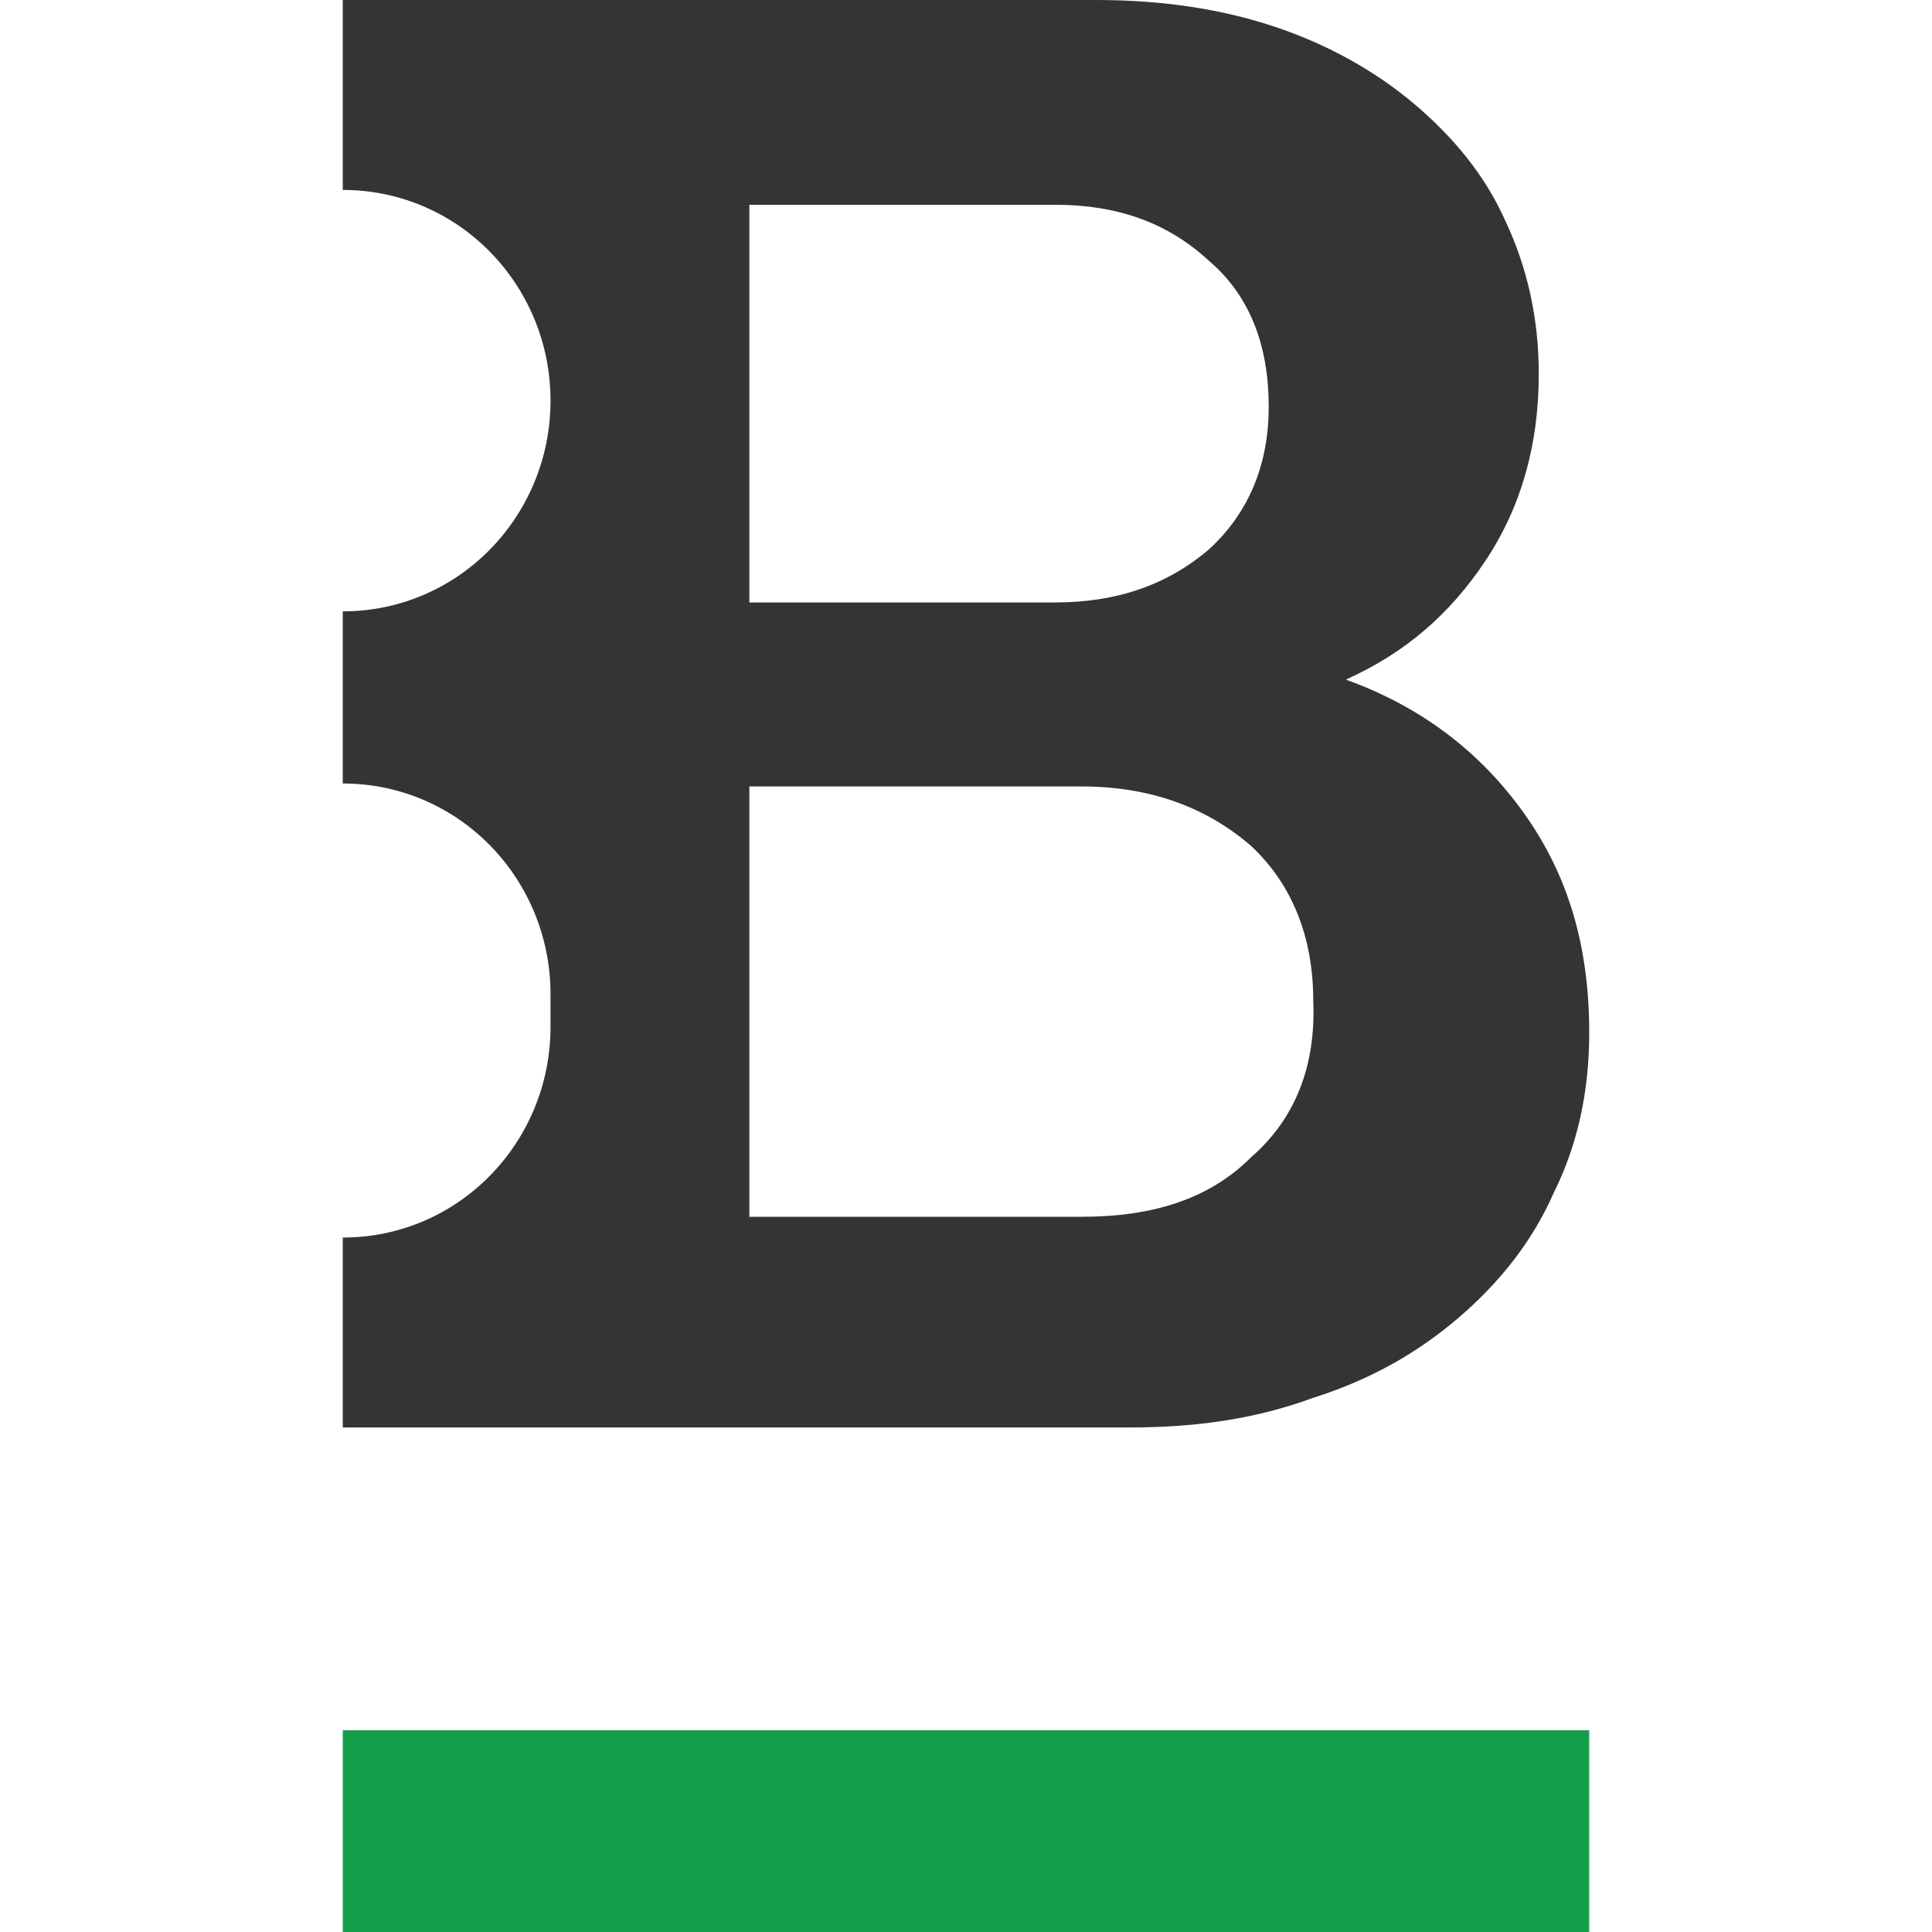
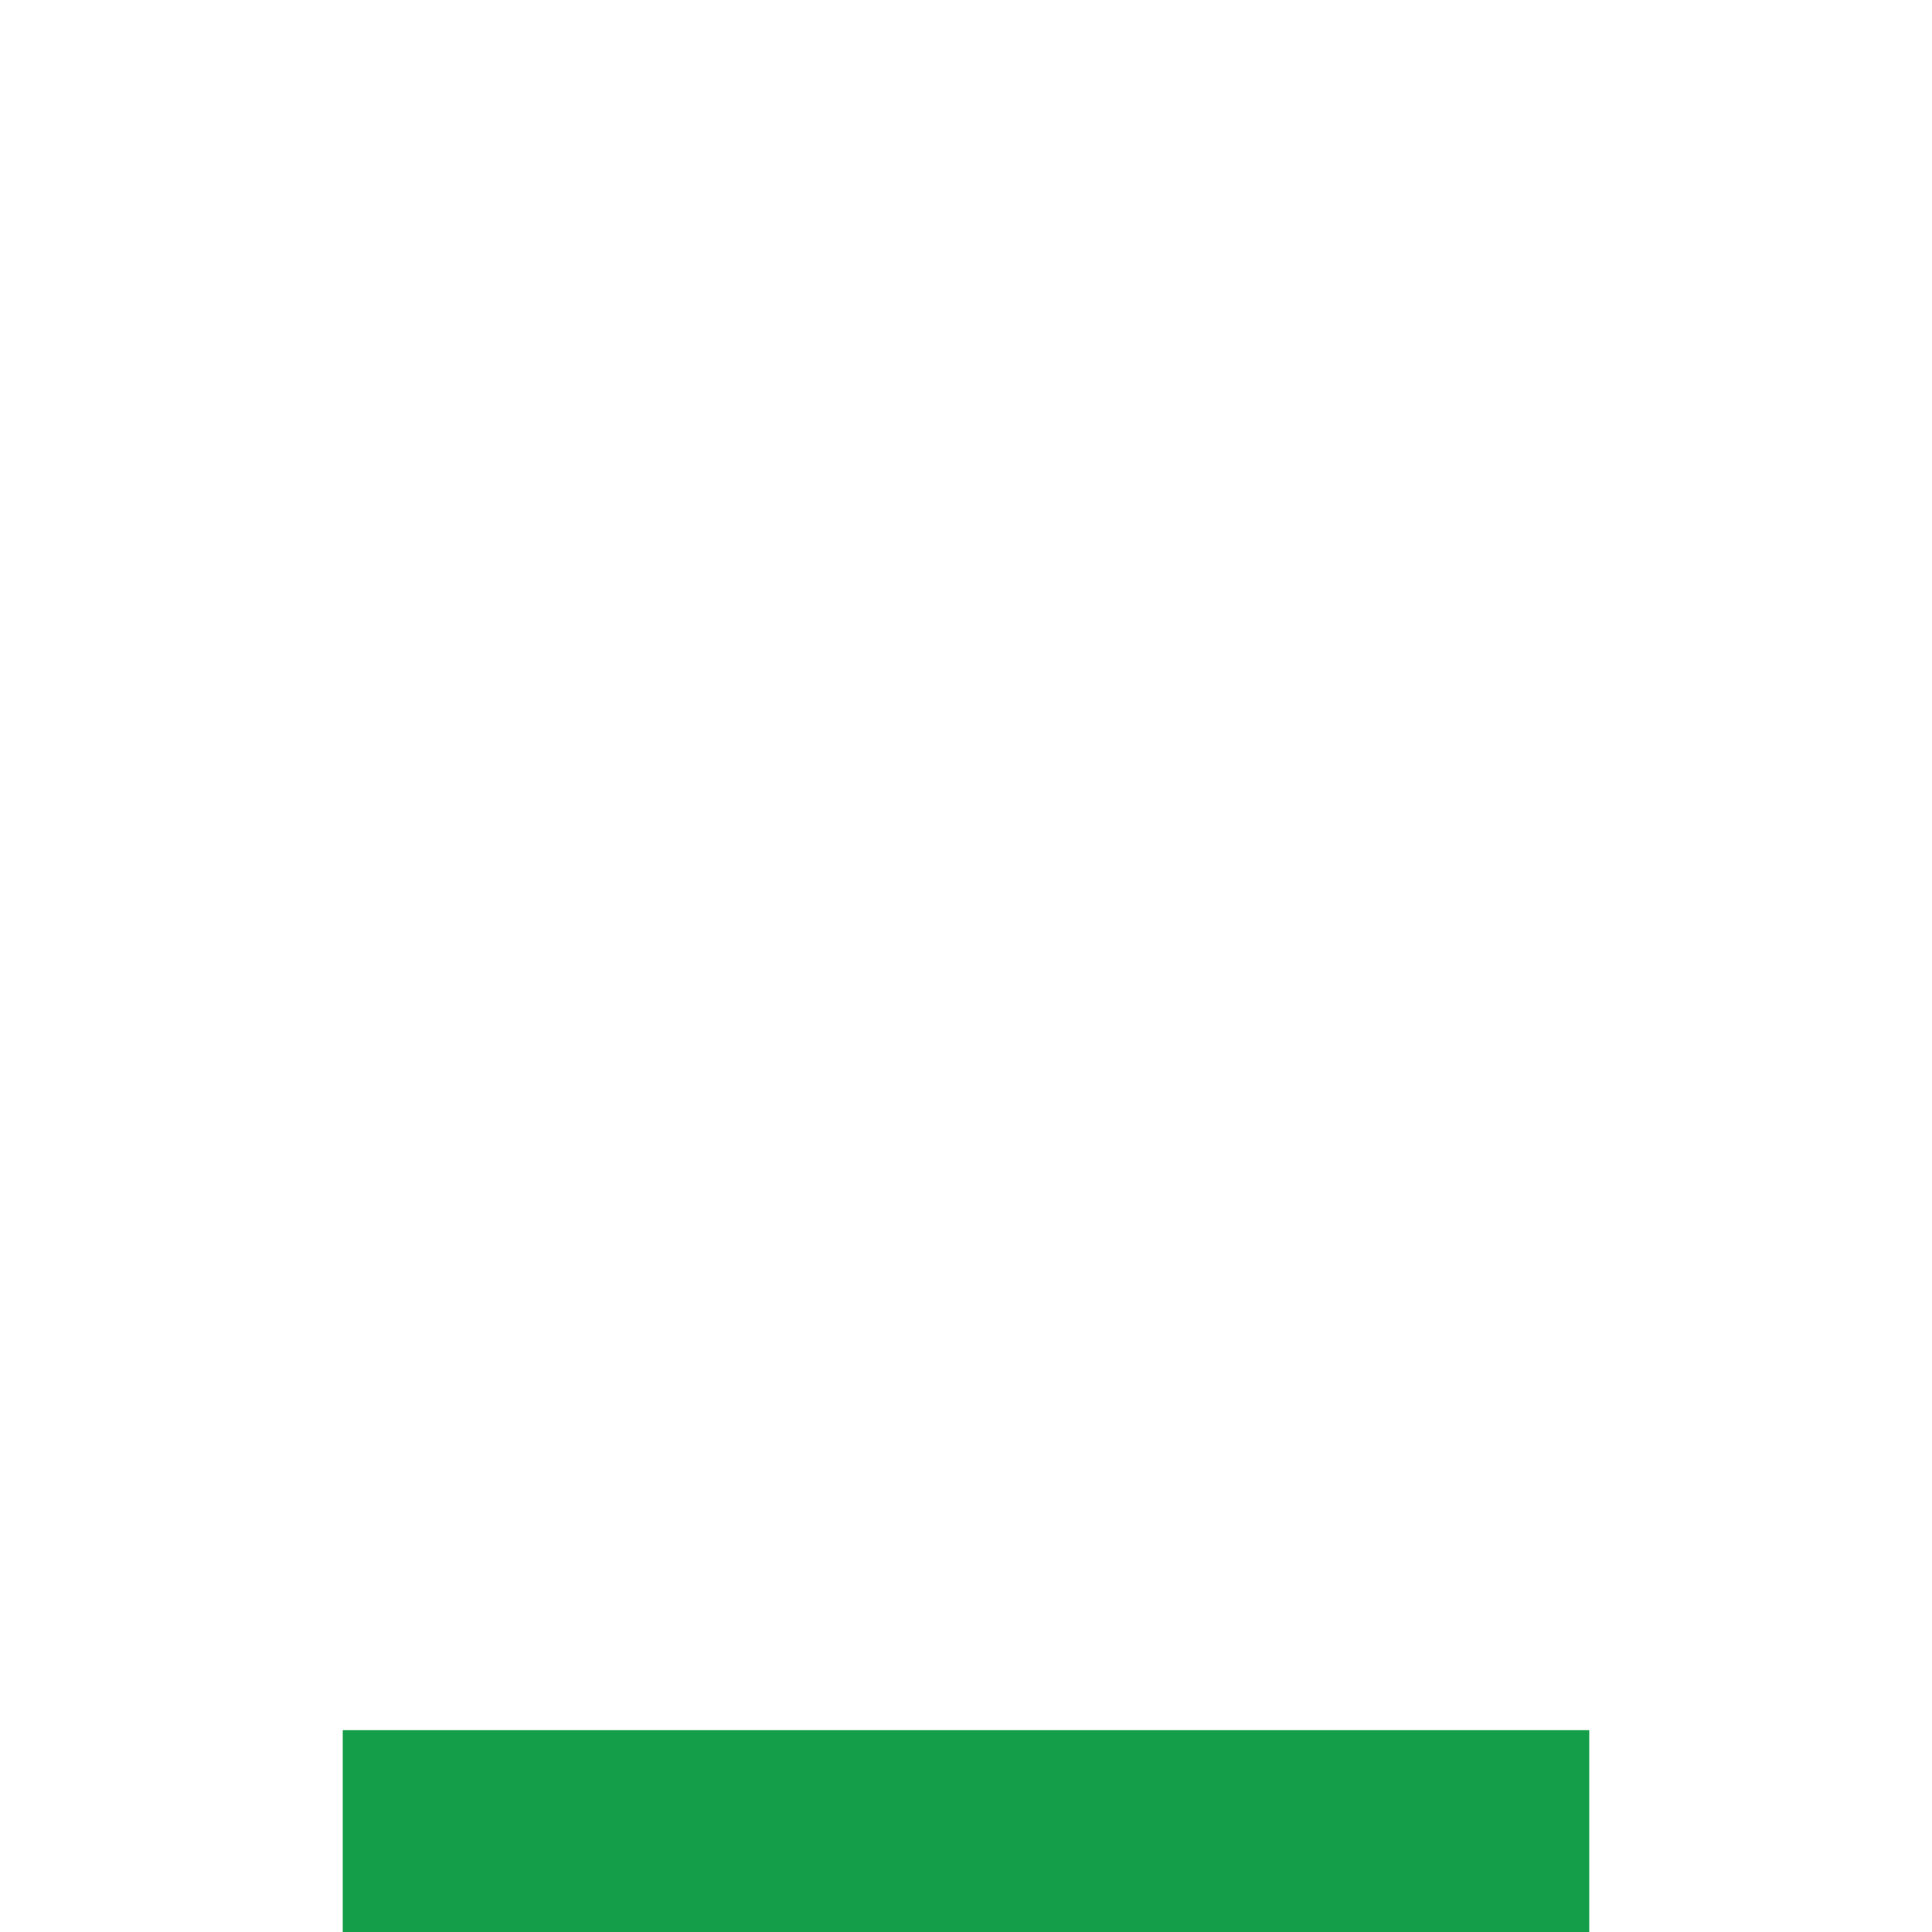
<svg xmlns="http://www.w3.org/2000/svg" width="65.1" height="65.1">
  <path fill="#159e49" d="M53.55 58.3h-42v6.8h42z" />
-   <path d="M42.15 39c-1.4 1.4-3.3 2-5.7 2h-11.2V26.5h11.2c2.3 0 4.2.7 5.7 2 1.4 1.3 2.1 3.1 2.1 5.2.1 2.2-.6 4-2.1 5.3zM25.25 6.9h10.3c2.1 0 3.8.6 5.2 1.9 1.4 1.2 2 2.9 2 4.9 0 2-.7 3.6-2 4.8-1.4 1.2-3.1 1.8-5.2 1.8h-10.3zm26.1 20.5c-1.5-2.1-3.5-3.6-6-4.5 2-.9 3.5-2.2 4.7-4 1.2-1.8 1.8-3.9 1.8-6.3 0-1.9-.4-3.6-1.1-5.1-.7-1.6-1.8-2.9-3.1-4s-2.9-2-4.7-2.6c-1.8-.6-3.8-.9-6-.9h-25.4v6.4c3.9 0 7 3.2 7 7.1 0 3.9-3.1 7.1-7 7.1v5.8c3.9 0 7 3.2 7 7.1v1.1c0 3.9-3.1 7.1-7 7.1v6.4h26.5c2.3 0 4.3-.3 6.2-1 1.9-.6 3.5-1.5 4.9-2.7 1.4-1.2 2.5-2.6 3.2-4.2.8-1.6 1.2-3.4 1.2-5.4 0-2.9-.7-5.3-2.2-7.4z" fill="#333433" />
</svg>